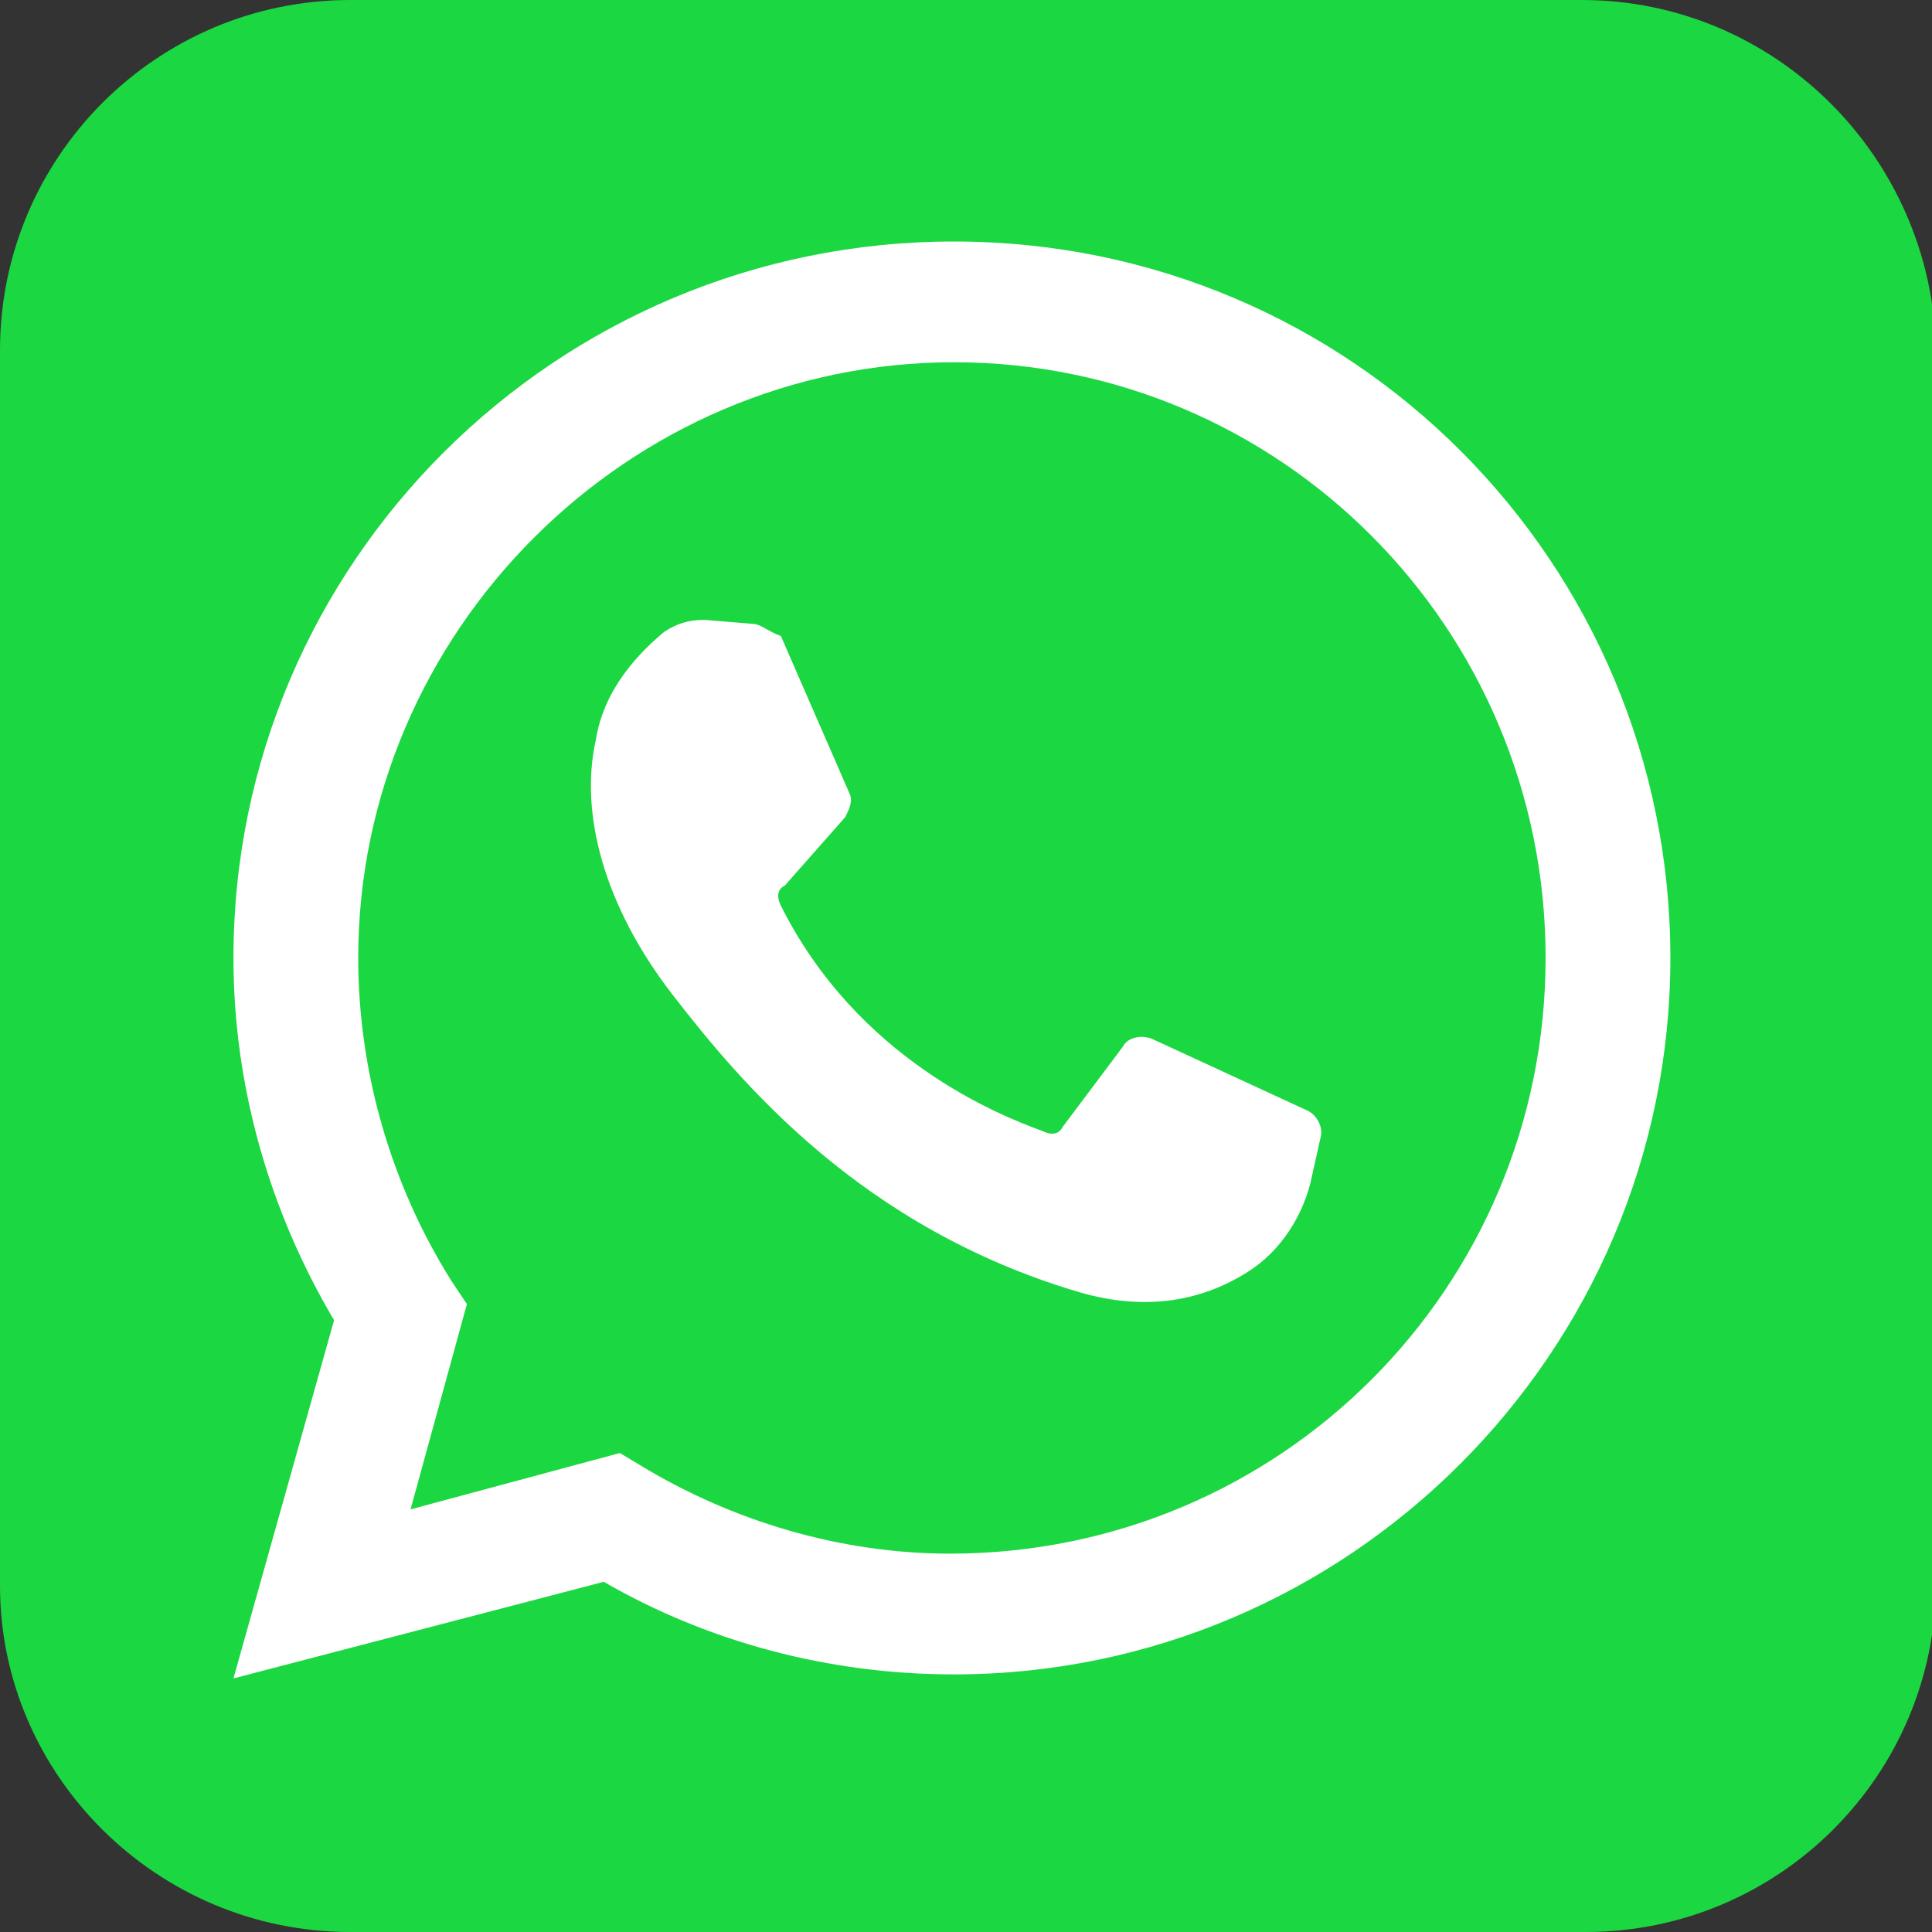
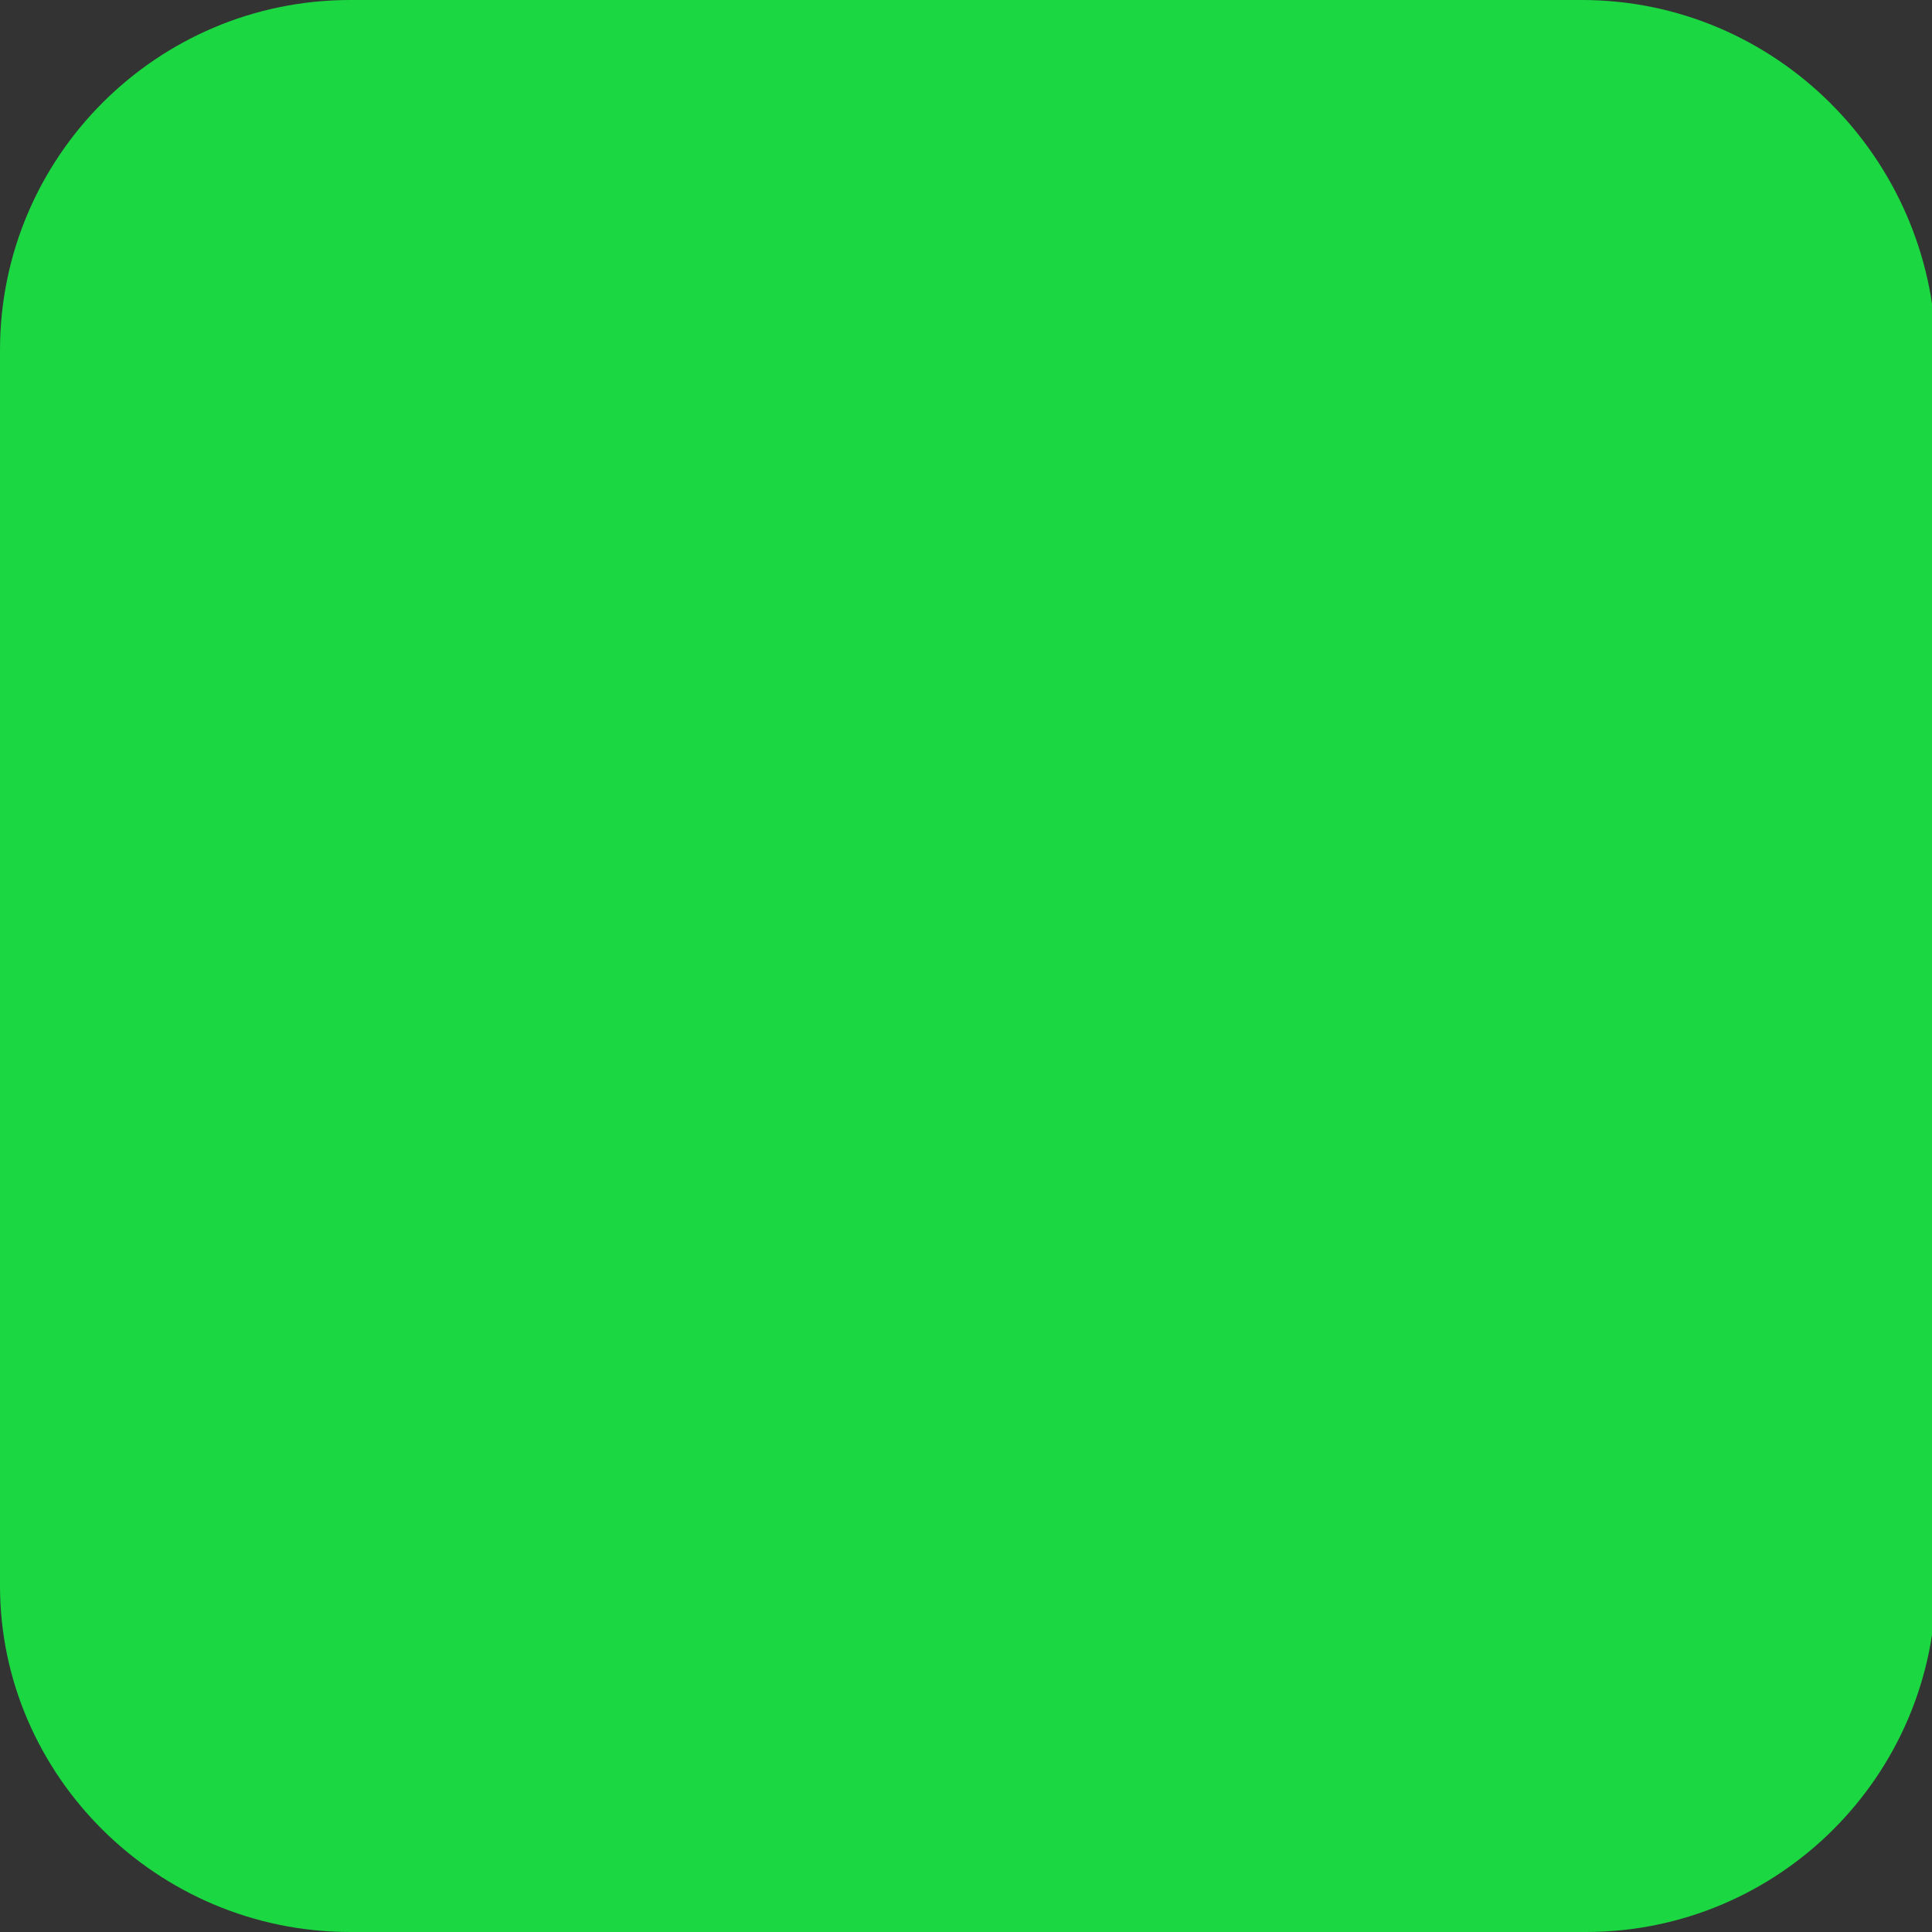
<svg xmlns="http://www.w3.org/2000/svg" version="1.1" id="Layer_1" x="0px" y="0px" viewBox="0 0 48 48" style="enable-background:new 0 0 48 48;" xml:space="preserve">
  <rect x="0" y="0" width="48" height="48" fill="#333333" stroke="none" />
  <style type="text/css">
	.st0{fill:#1BD741;}
	.st1{fill:#FFFFFF;}
</style>
  <path class="st0" d="M8.7,48h30.7c4.8,0,8.7-3.9,8.7-8.7V8.7C48,3.9,44.1,0,39.3,0H8.7C3.9,0,0,3.9,0,8.7v30.7C0,44.1,3.9,48,8.7,48  z" />
  <g>
-     <path class="st1" d="M5.8,41.7l2.5-8.9c-1.6-2.7-2.5-5.8-2.5-9C5.8,14,13.8,6,23.7,6s17.8,8,17.8,17.8s-8,17.8-17.8,17.8   c-3.1,0-6.1-0.8-8.7-2.3L5.8,41.7z M15.4,36.1l0.5,0.3c2.3,1.4,5,2.2,7.7,2.2c8.2,0,14.8-6.6,14.8-14.8S31.8,9,23.7,9   S8.9,15.7,8.9,23.8c0,2.8,0.8,5.6,2.3,8l0.4,0.6l-1.4,5.1L15.4,36.1z" />
-     <path class="st1" d="M18.7,15.5l-1.2-0.1c-0.4,0-0.7,0.1-1,0.3c-0.6,0.5-1.5,1.4-1.7,2.7c-0.4,1.8,0.2,4.1,1.9,6.3   s4.7,5.8,10.1,7.4c1.7,0.5,3.1,0.2,4.2-0.5c0.8-0.5,1.4-1.4,1.6-2.4l0.2-0.9c0.1-0.3-0.1-0.6-0.3-0.7l-3.9-1.8   c-0.3-0.1-0.6,0-0.7,0.2l-1.5,2c-0.1,0.2-0.3,0.2-0.5,0.1c-1.1-0.4-4.6-1.8-6.5-5.6c-0.1-0.2-0.1-0.4,0.1-0.5l1.5-1.7   c0.1-0.2,0.2-0.4,0.1-0.6l-1.7-3.9C19.1,15.7,18.9,15.5,18.7,15.5z" />
-   </g>
+     </g>
</svg>